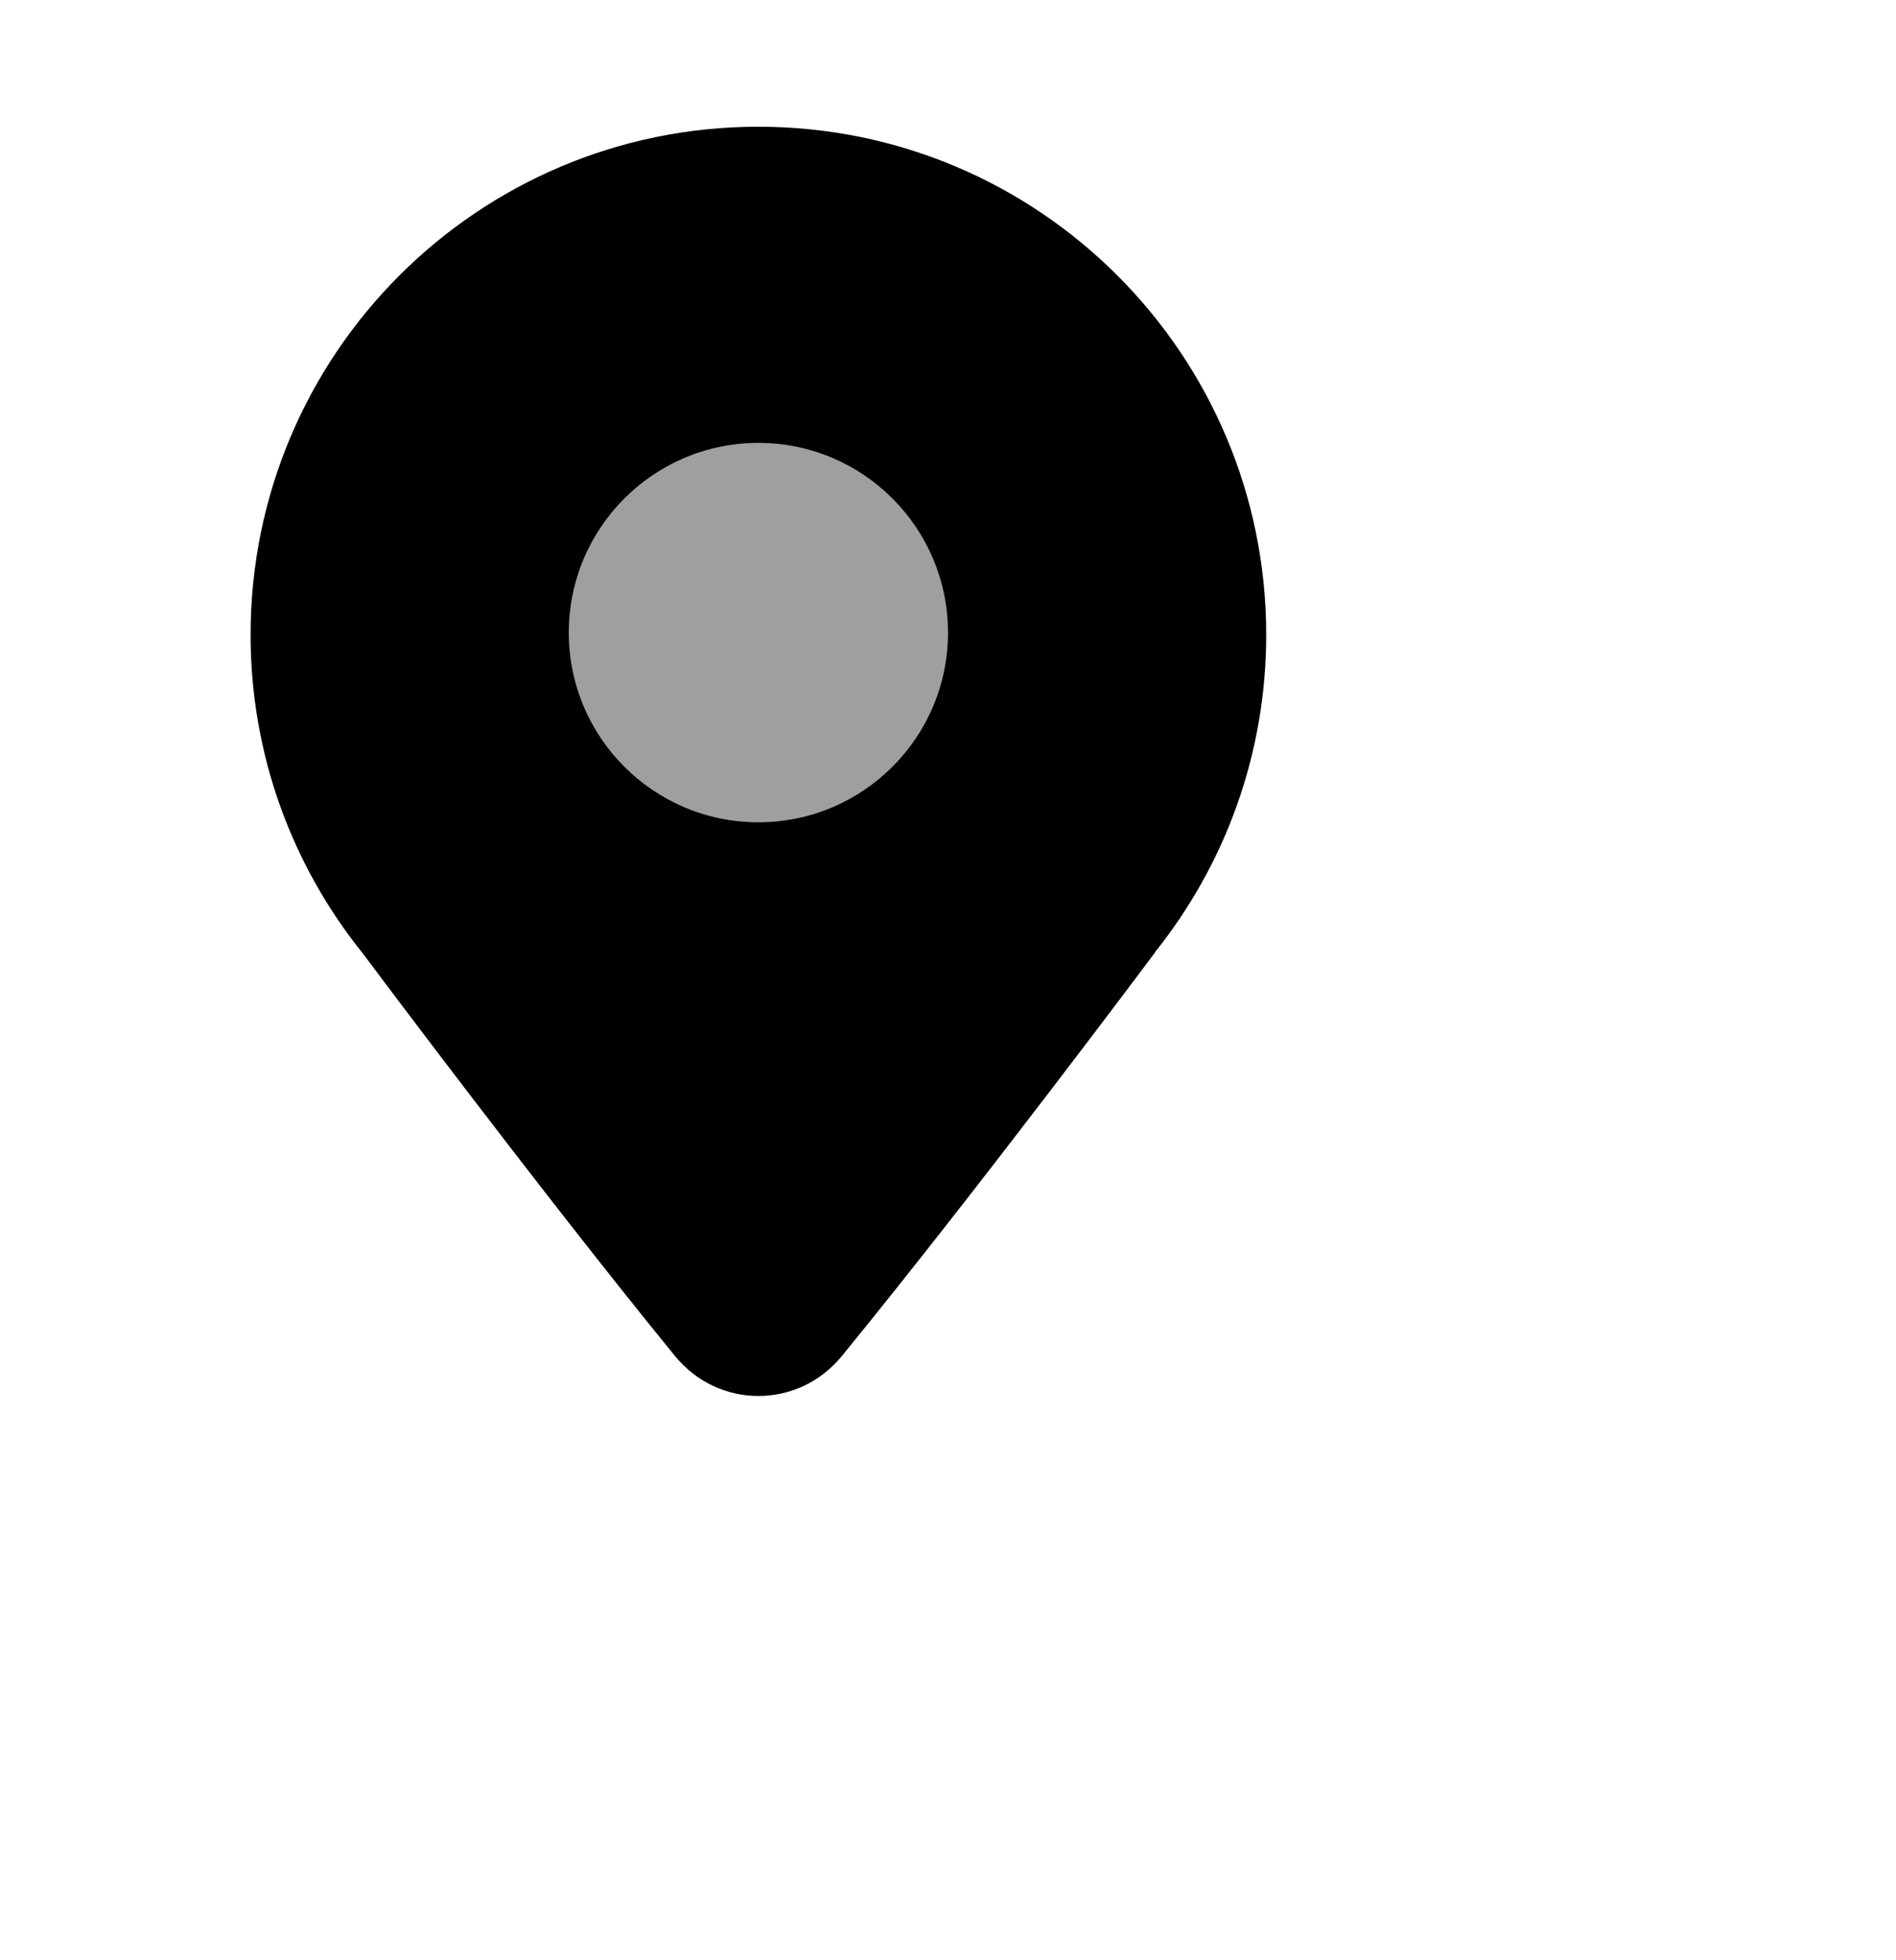
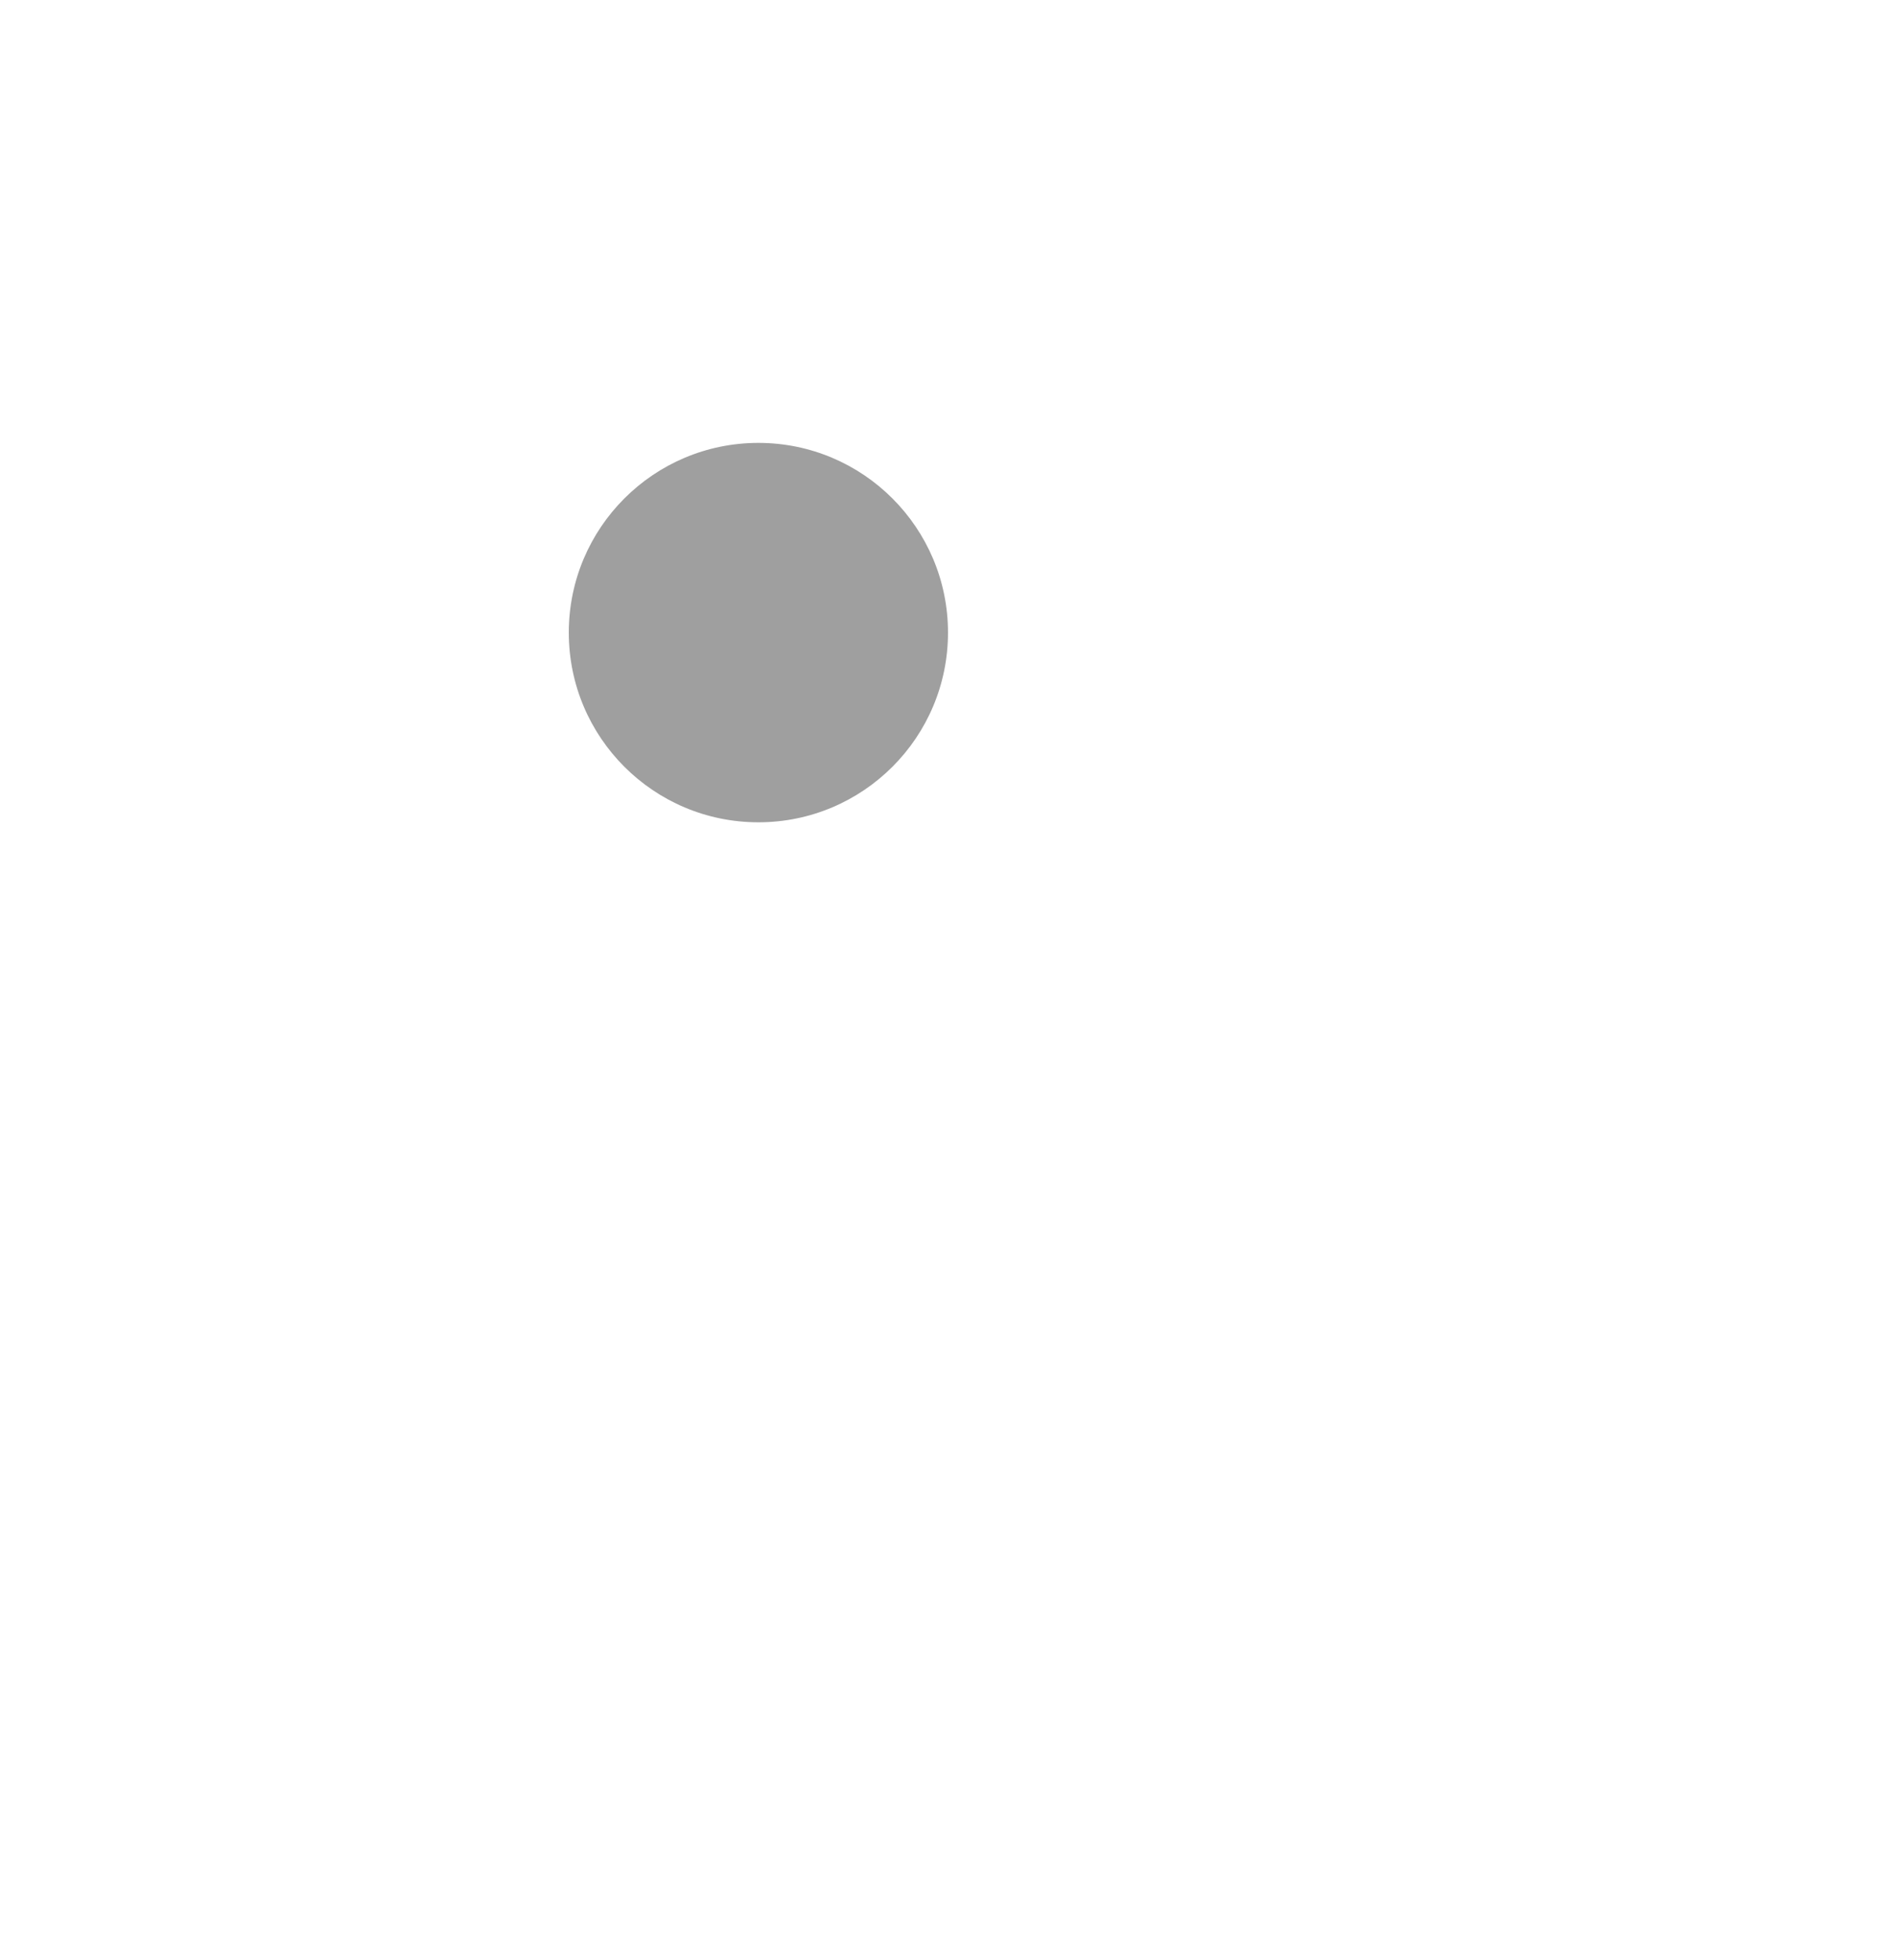
<svg xmlns="http://www.w3.org/2000/svg" width="30" height="31" viewBox="0 0 30 31" fill="none">
-   <path d="M18.273 15.061C19.375 13.685 20.035 11.939 20.035 10.039C20.035 5.602 16.437 2.004 12 2.004C7.562 2.004 3.965 5.602 3.965 10.039C3.965 11.939 4.625 13.685 5.727 15.061L5.734 15.069C5.734 15.069 8.523 18.803 10.679 21.443C11.369 22.288 12.631 22.288 13.321 21.444C15.485 18.798 18.277 15.061 18.277 15.061H18.273Z" fill="black" />
  <path fill-rule="evenodd" clip-rule="evenodd" d="M12 13.004C13.657 13.004 15 11.661 15 10.004C15 8.348 13.657 7.004 12 7.004C10.343 7.004 9 8.348 9 10.004C9 11.661 10.343 13.004 12 13.004Z" fill="#9F9F9F" />
</svg>